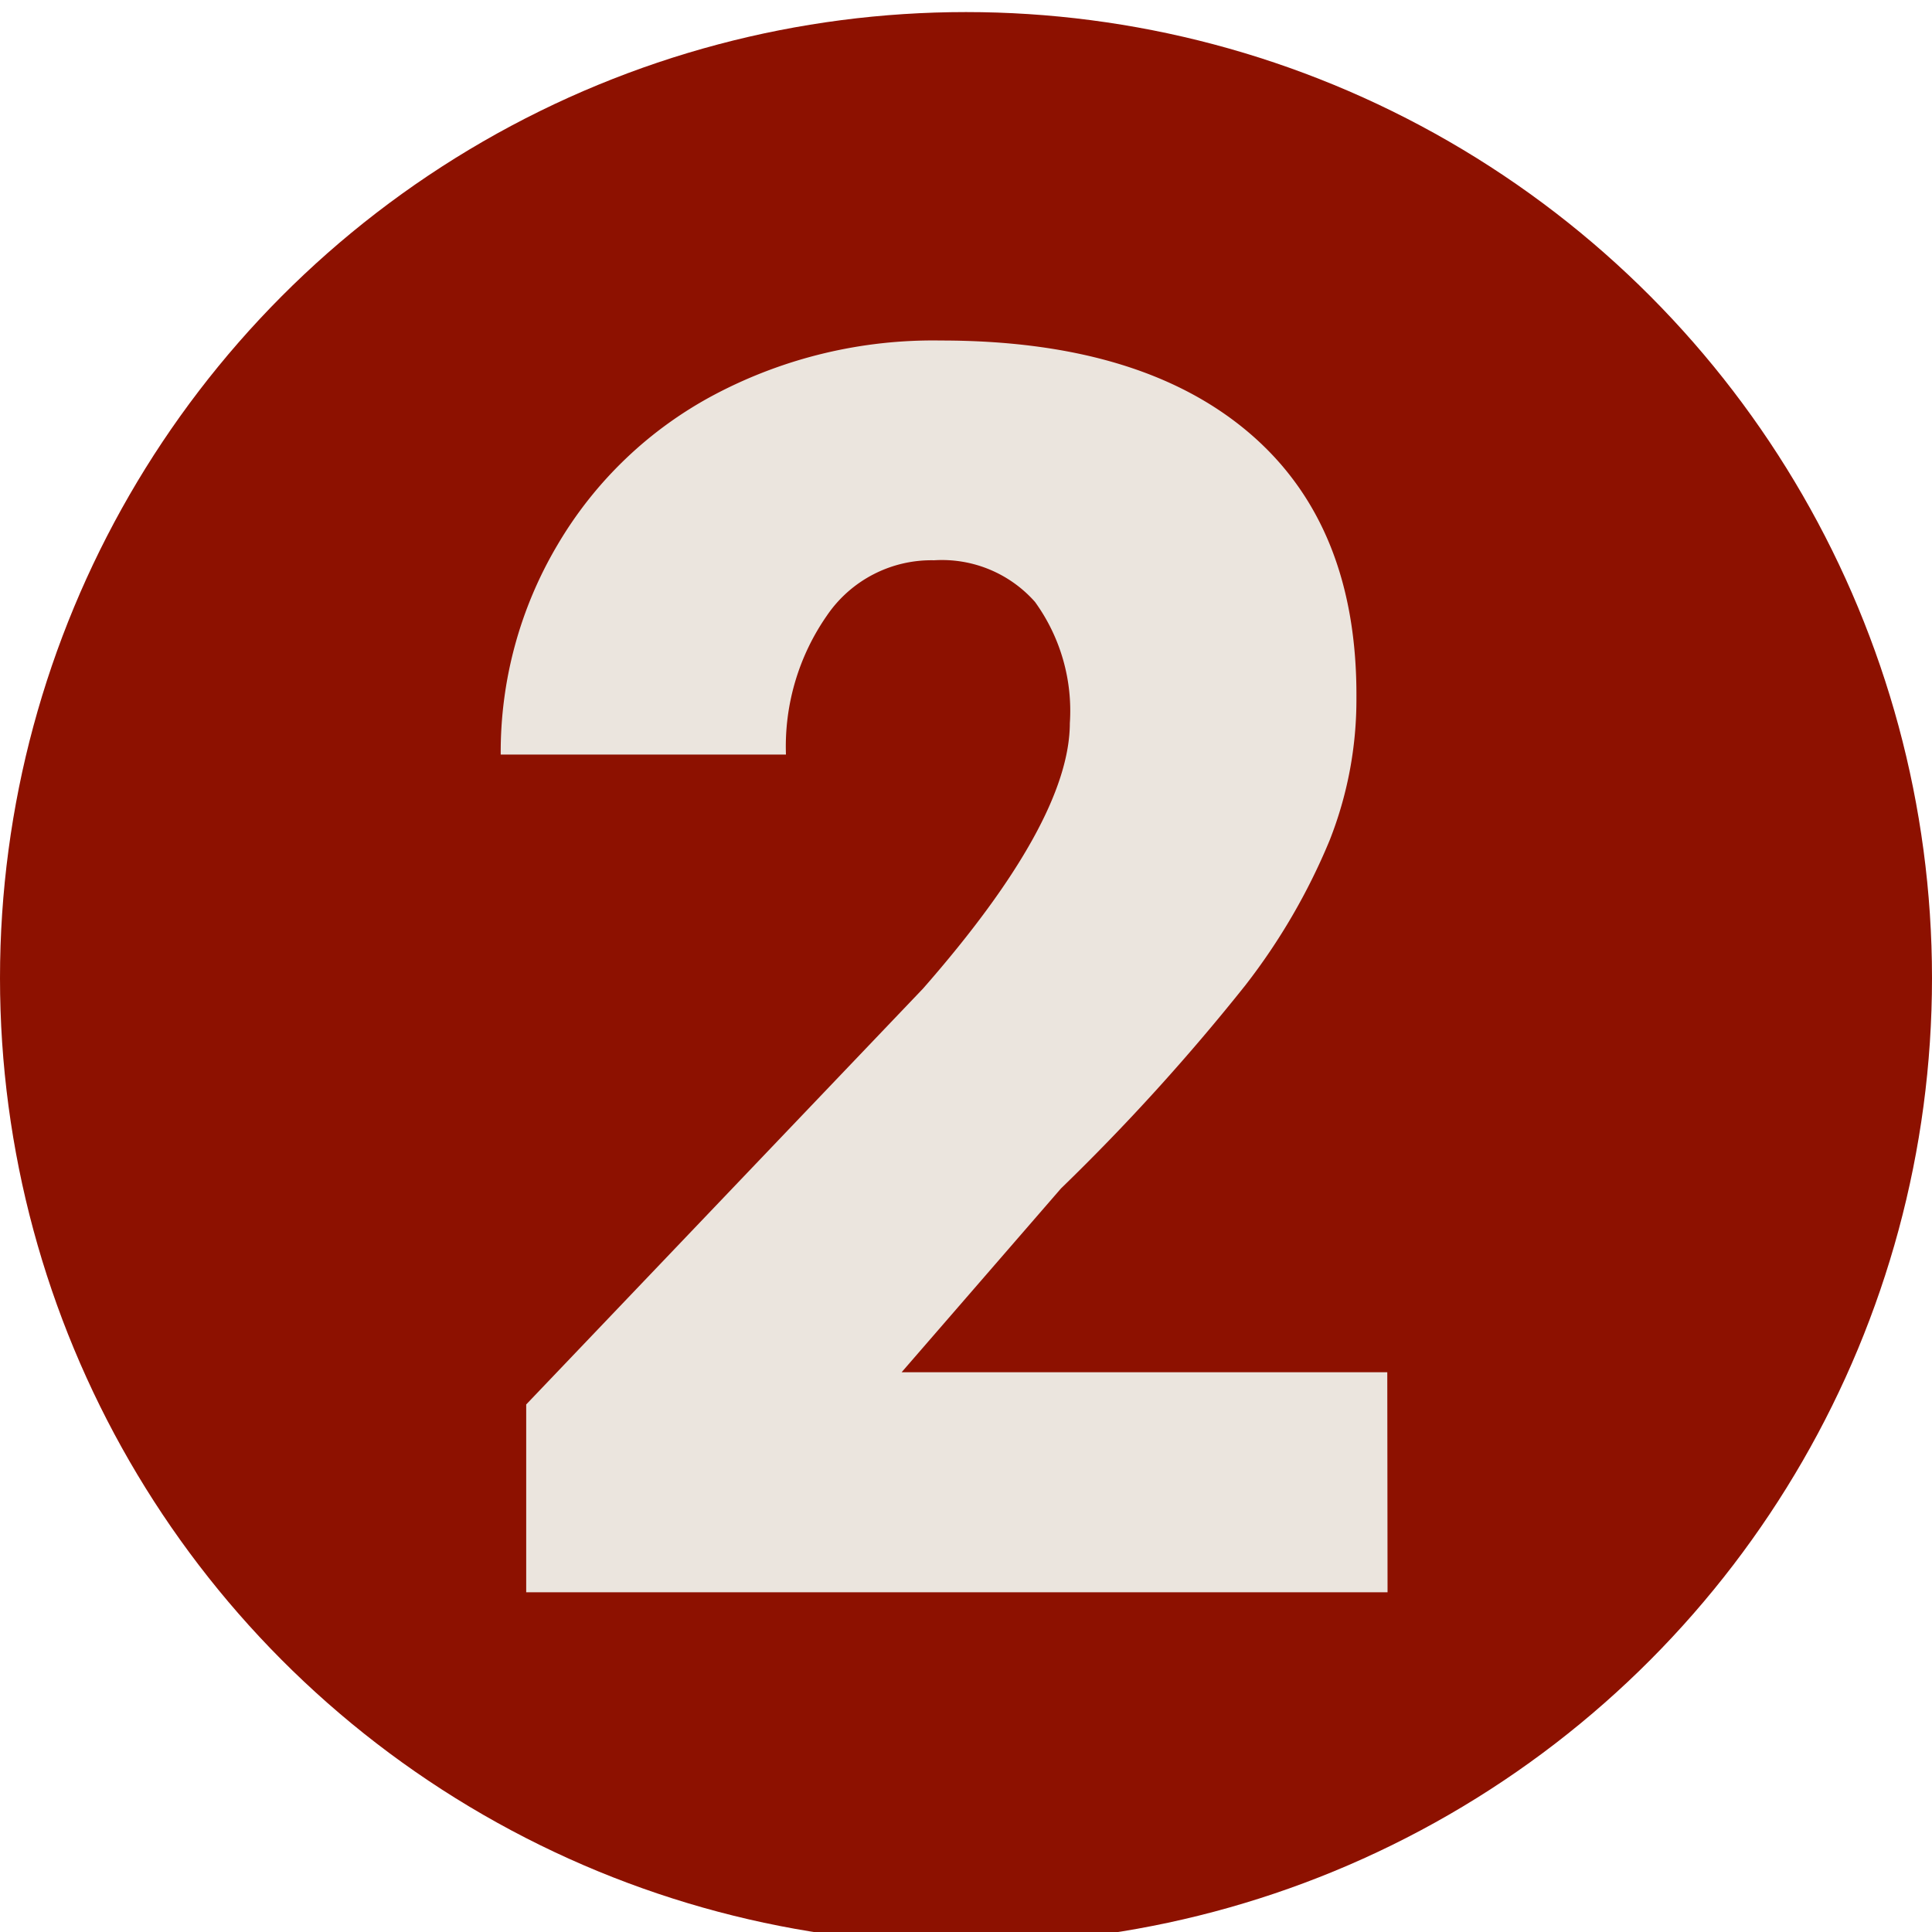
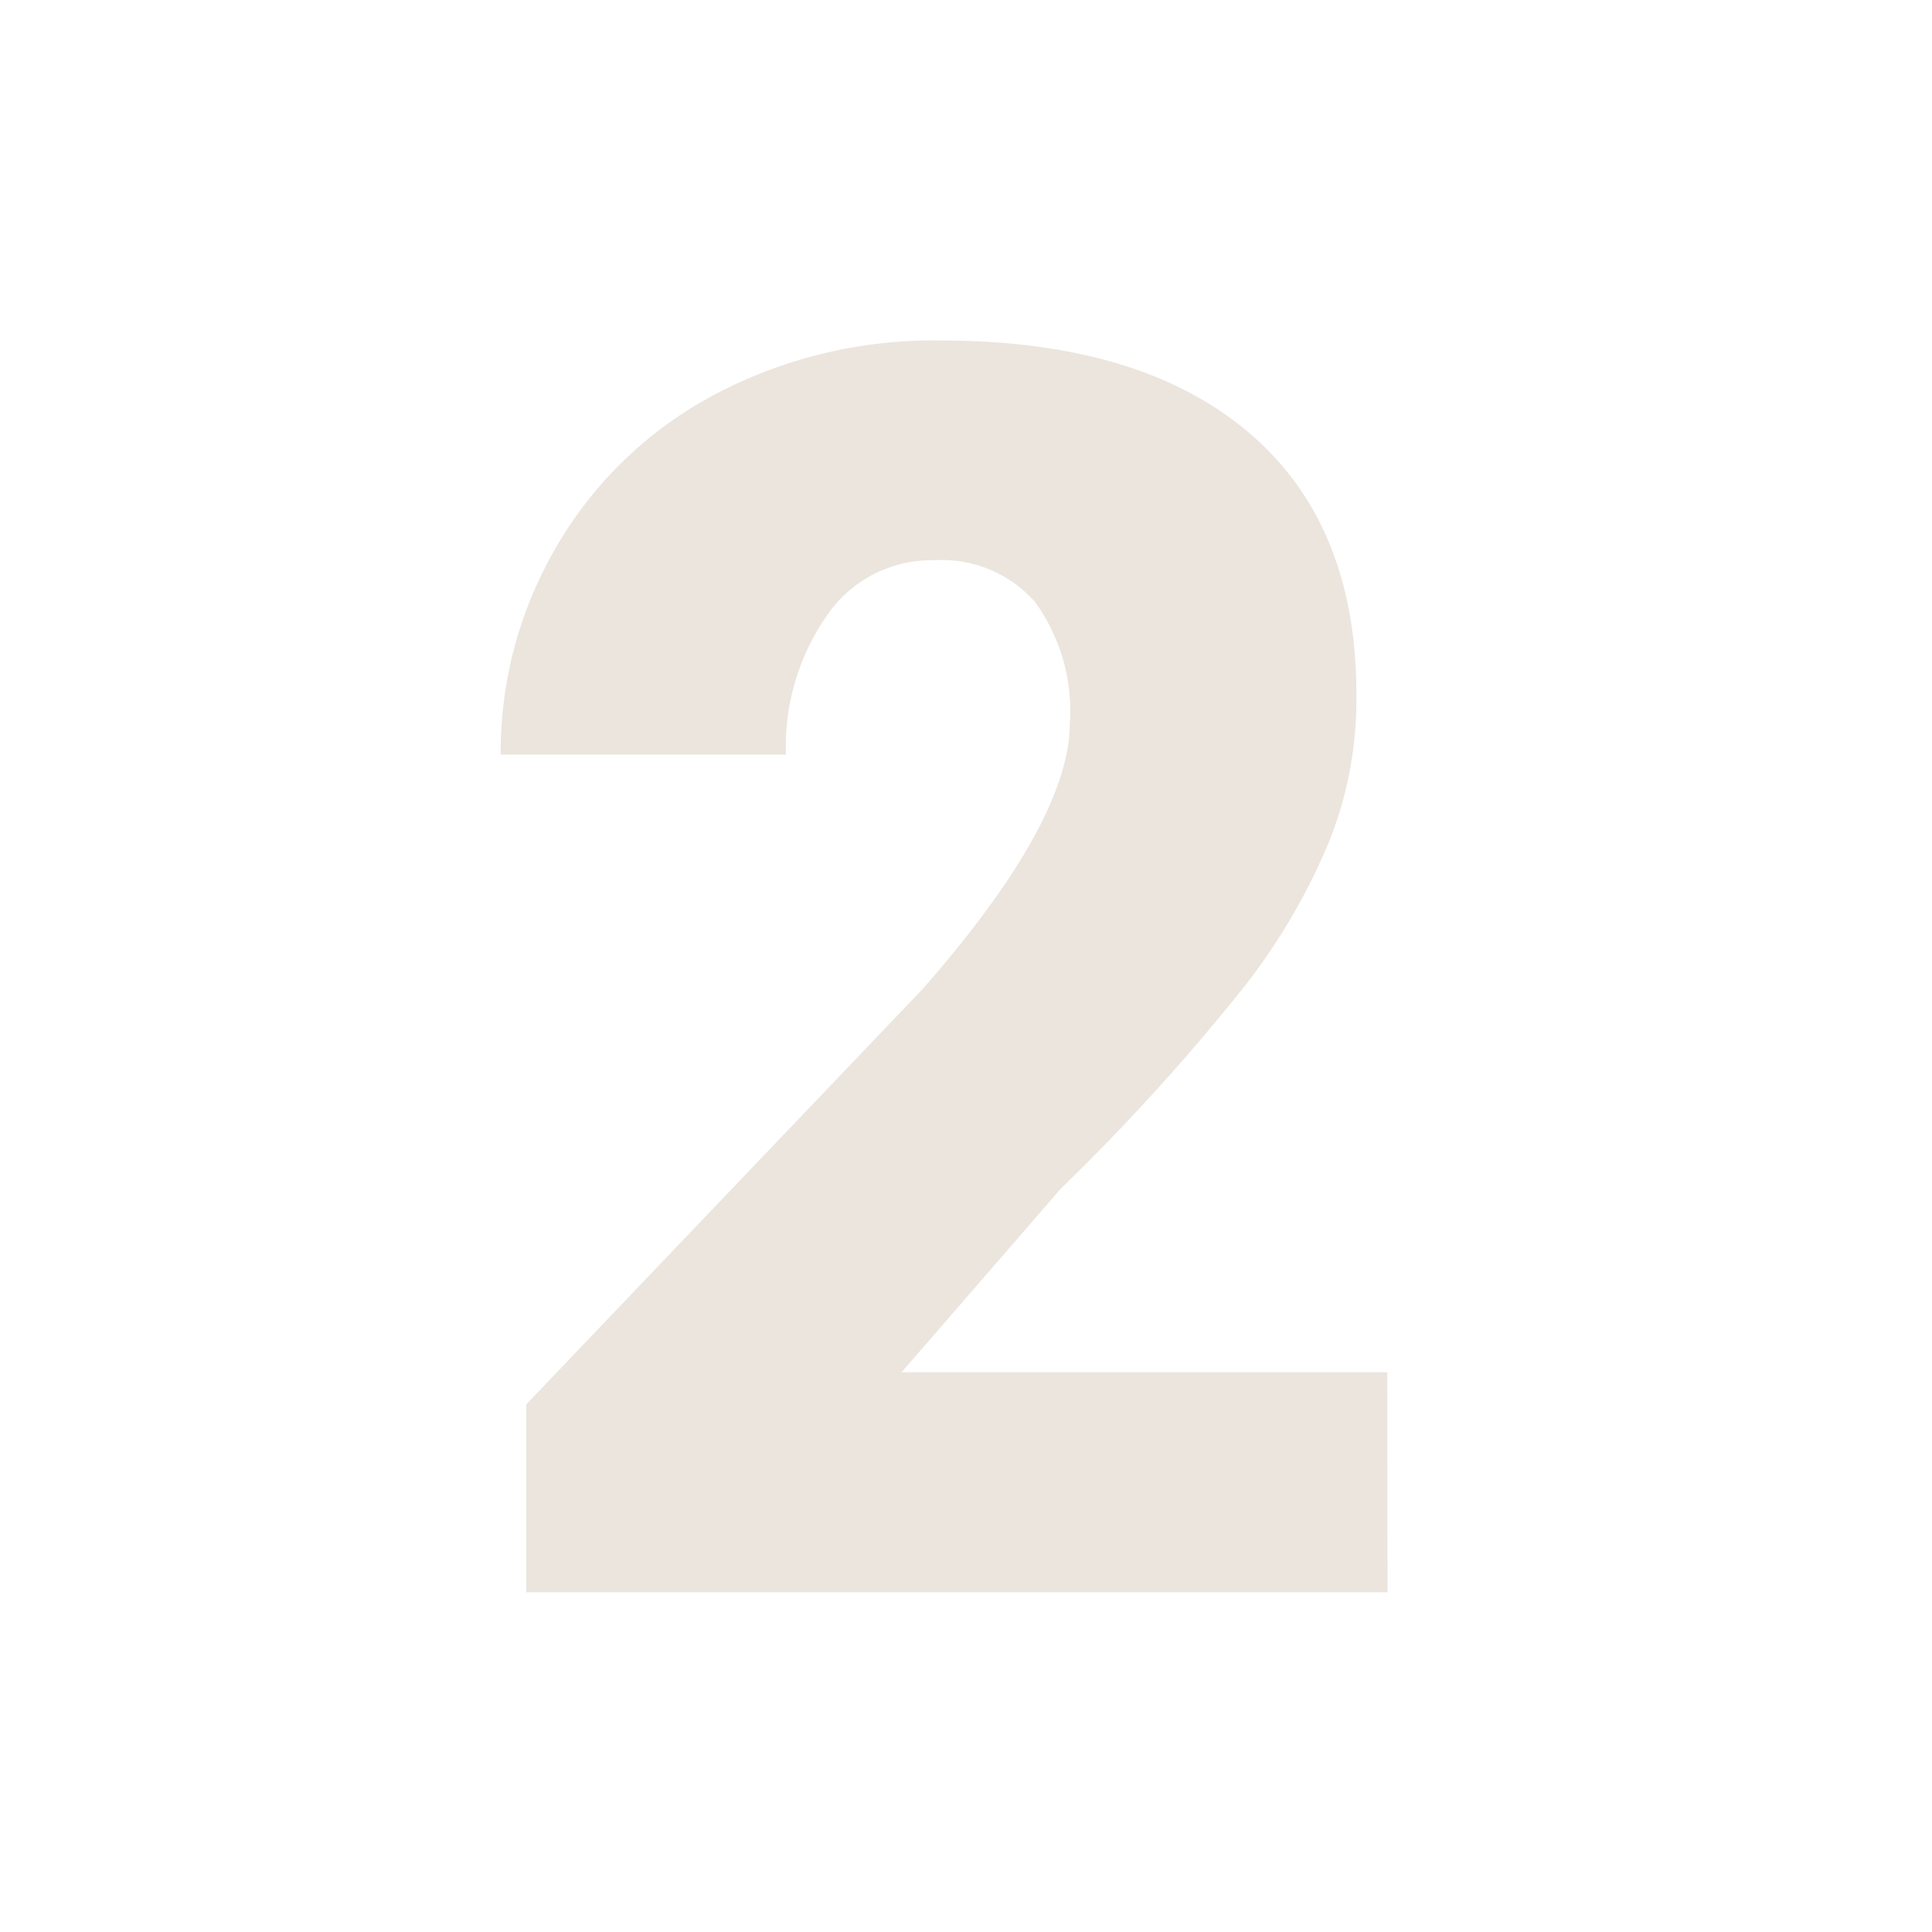
<svg xmlns="http://www.w3.org/2000/svg" viewBox="0 0 72 72">
  <g id="piny">
-     <circle cx="36" cy="36.45" r="36" style="fill:#8d1100" />
    <path d="M51.71,59.34H19.61v-7L34.4,36.84q5.46-6.23,5.47-9.89a6.92,6.92,0,0,0-1.3-4.52,4.63,4.63,0,0,0-3.76-1.55,4.71,4.71,0,0,0-4,2.07,8.54,8.54,0,0,0-1.52,5.17H18.66a15.13,15.13,0,0,1,2.12-7.82,14.85,14.85,0,0,1,5.88-5.61,17.42,17.42,0,0,1,8.4-2q7.45,0,11.49,3.44t4,9.89a14.27,14.27,0,0,1-1,5.3,23.32,23.32,0,0,1-3.14,5.4,79.46,79.46,0,0,1-6.87,7.57l-5.94,6.85h18.1Z" style="fill:#ebe5de" />
  </g>
</svg>